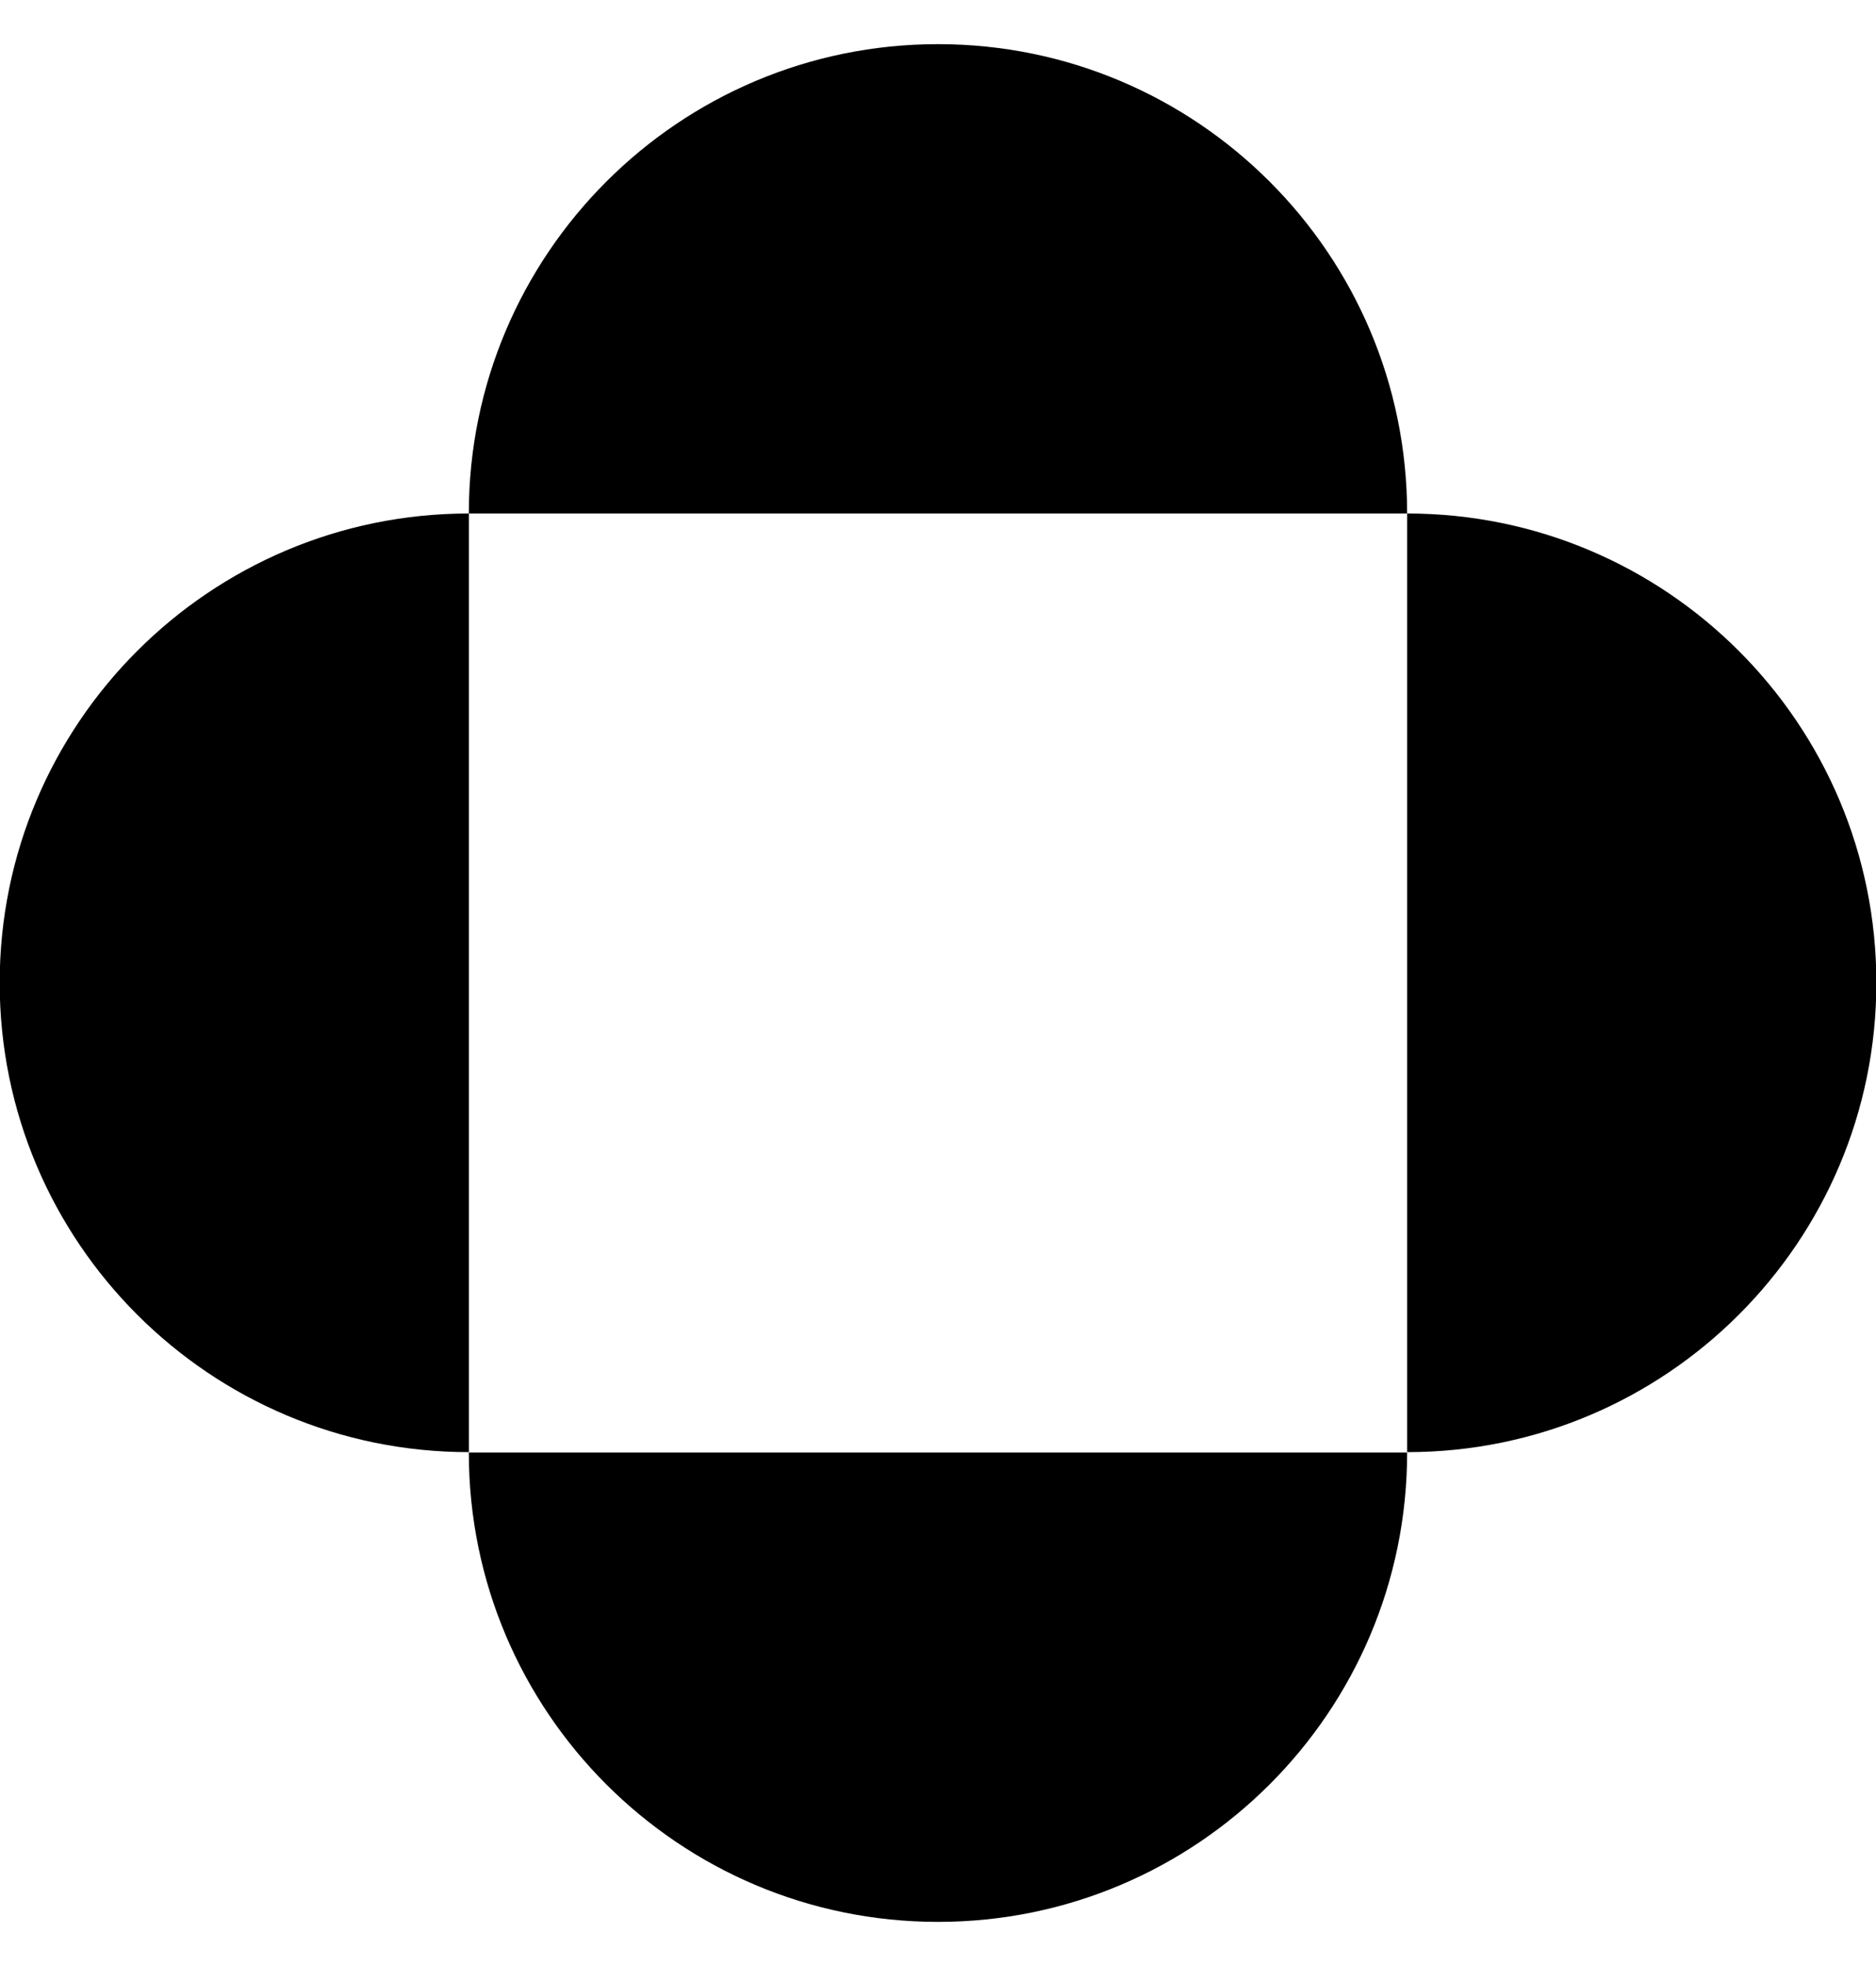
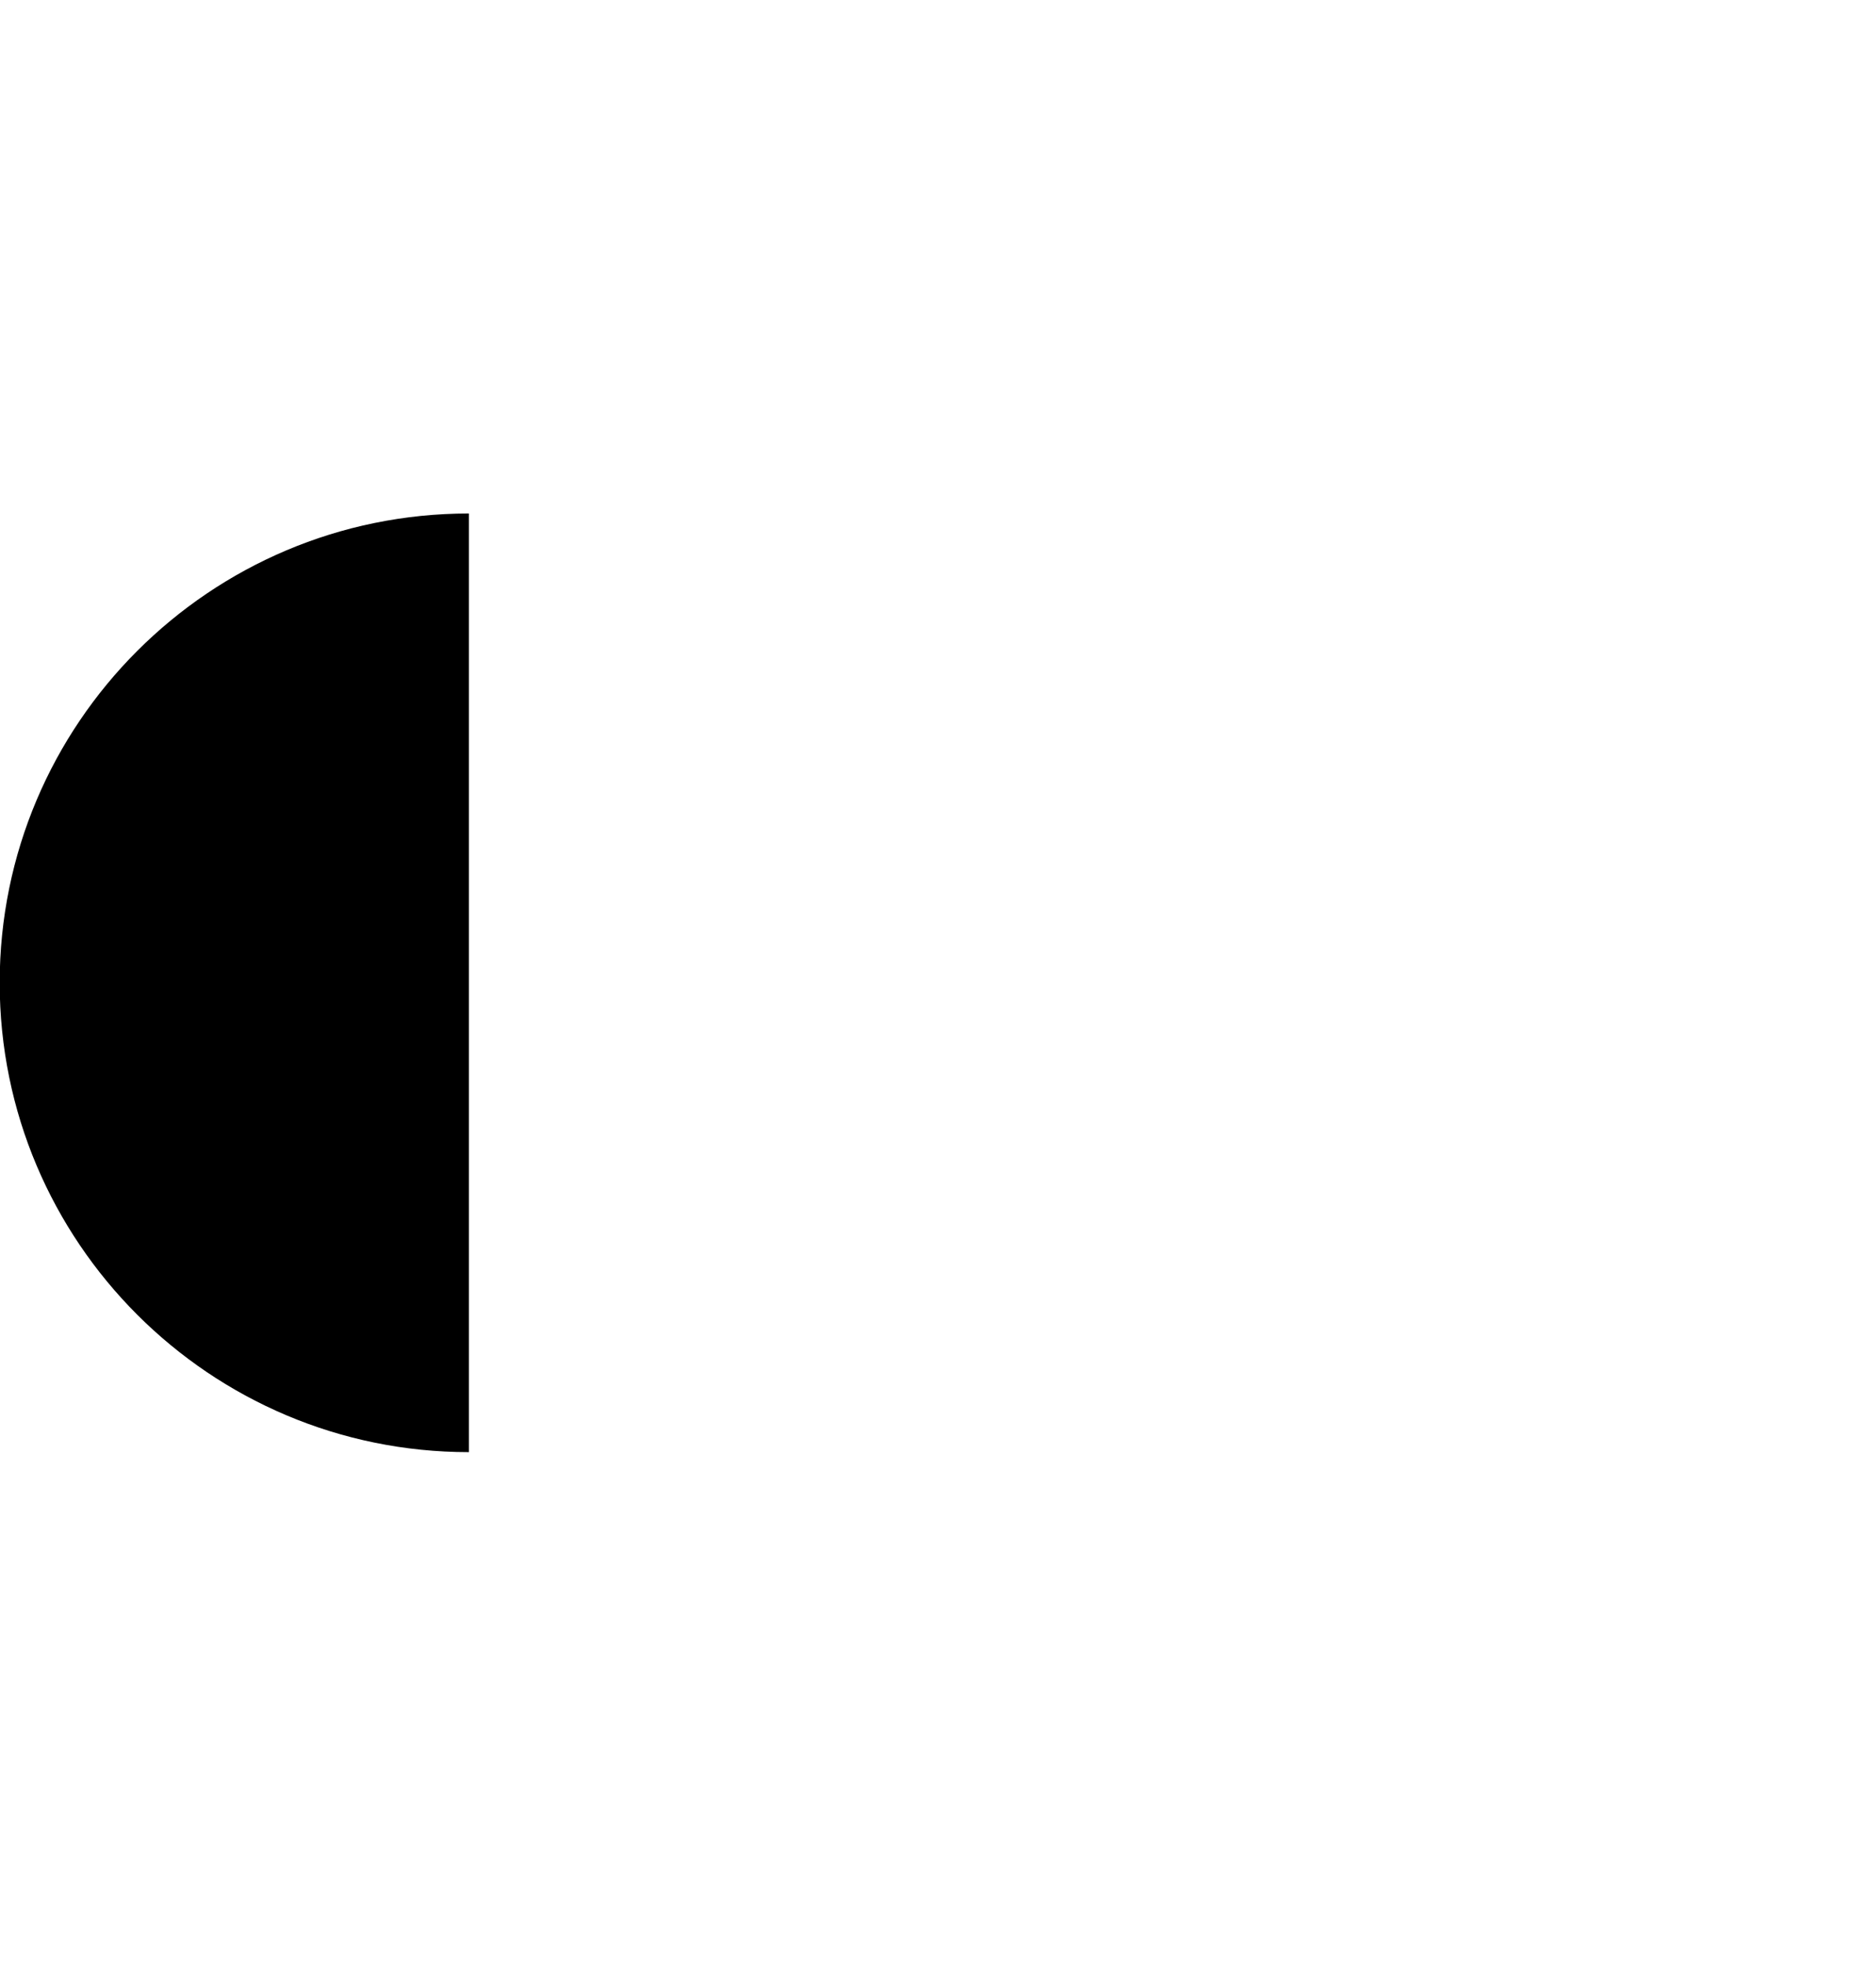
<svg xmlns="http://www.w3.org/2000/svg" width="42" height="44" viewBox="0 0 42 44" fill="none">
-   <path d="M21 0.988C15.201 0.988 10.496 5.694 10.496 11.492H31.503C31.503 5.694 26.798 0.988 21 0.988Z" fill="black" />
  <path d="M-0.007 21.995C-0.007 27.794 4.699 32.499 10.497 32.499V11.492C4.699 11.492 -0.007 16.197 -0.007 21.995Z" fill="black" />
-   <path d="M21 43.012C26.798 43.012 31.503 38.306 31.503 32.508H10.496C10.496 38.306 15.201 43.012 21 43.012Z" fill="black" />
-   <path d="M42.008 21.995C42.008 16.197 37.302 11.492 31.504 11.492V32.499C37.302 32.499 42.008 27.794 42.008 21.995Z" fill="black" />
</svg>